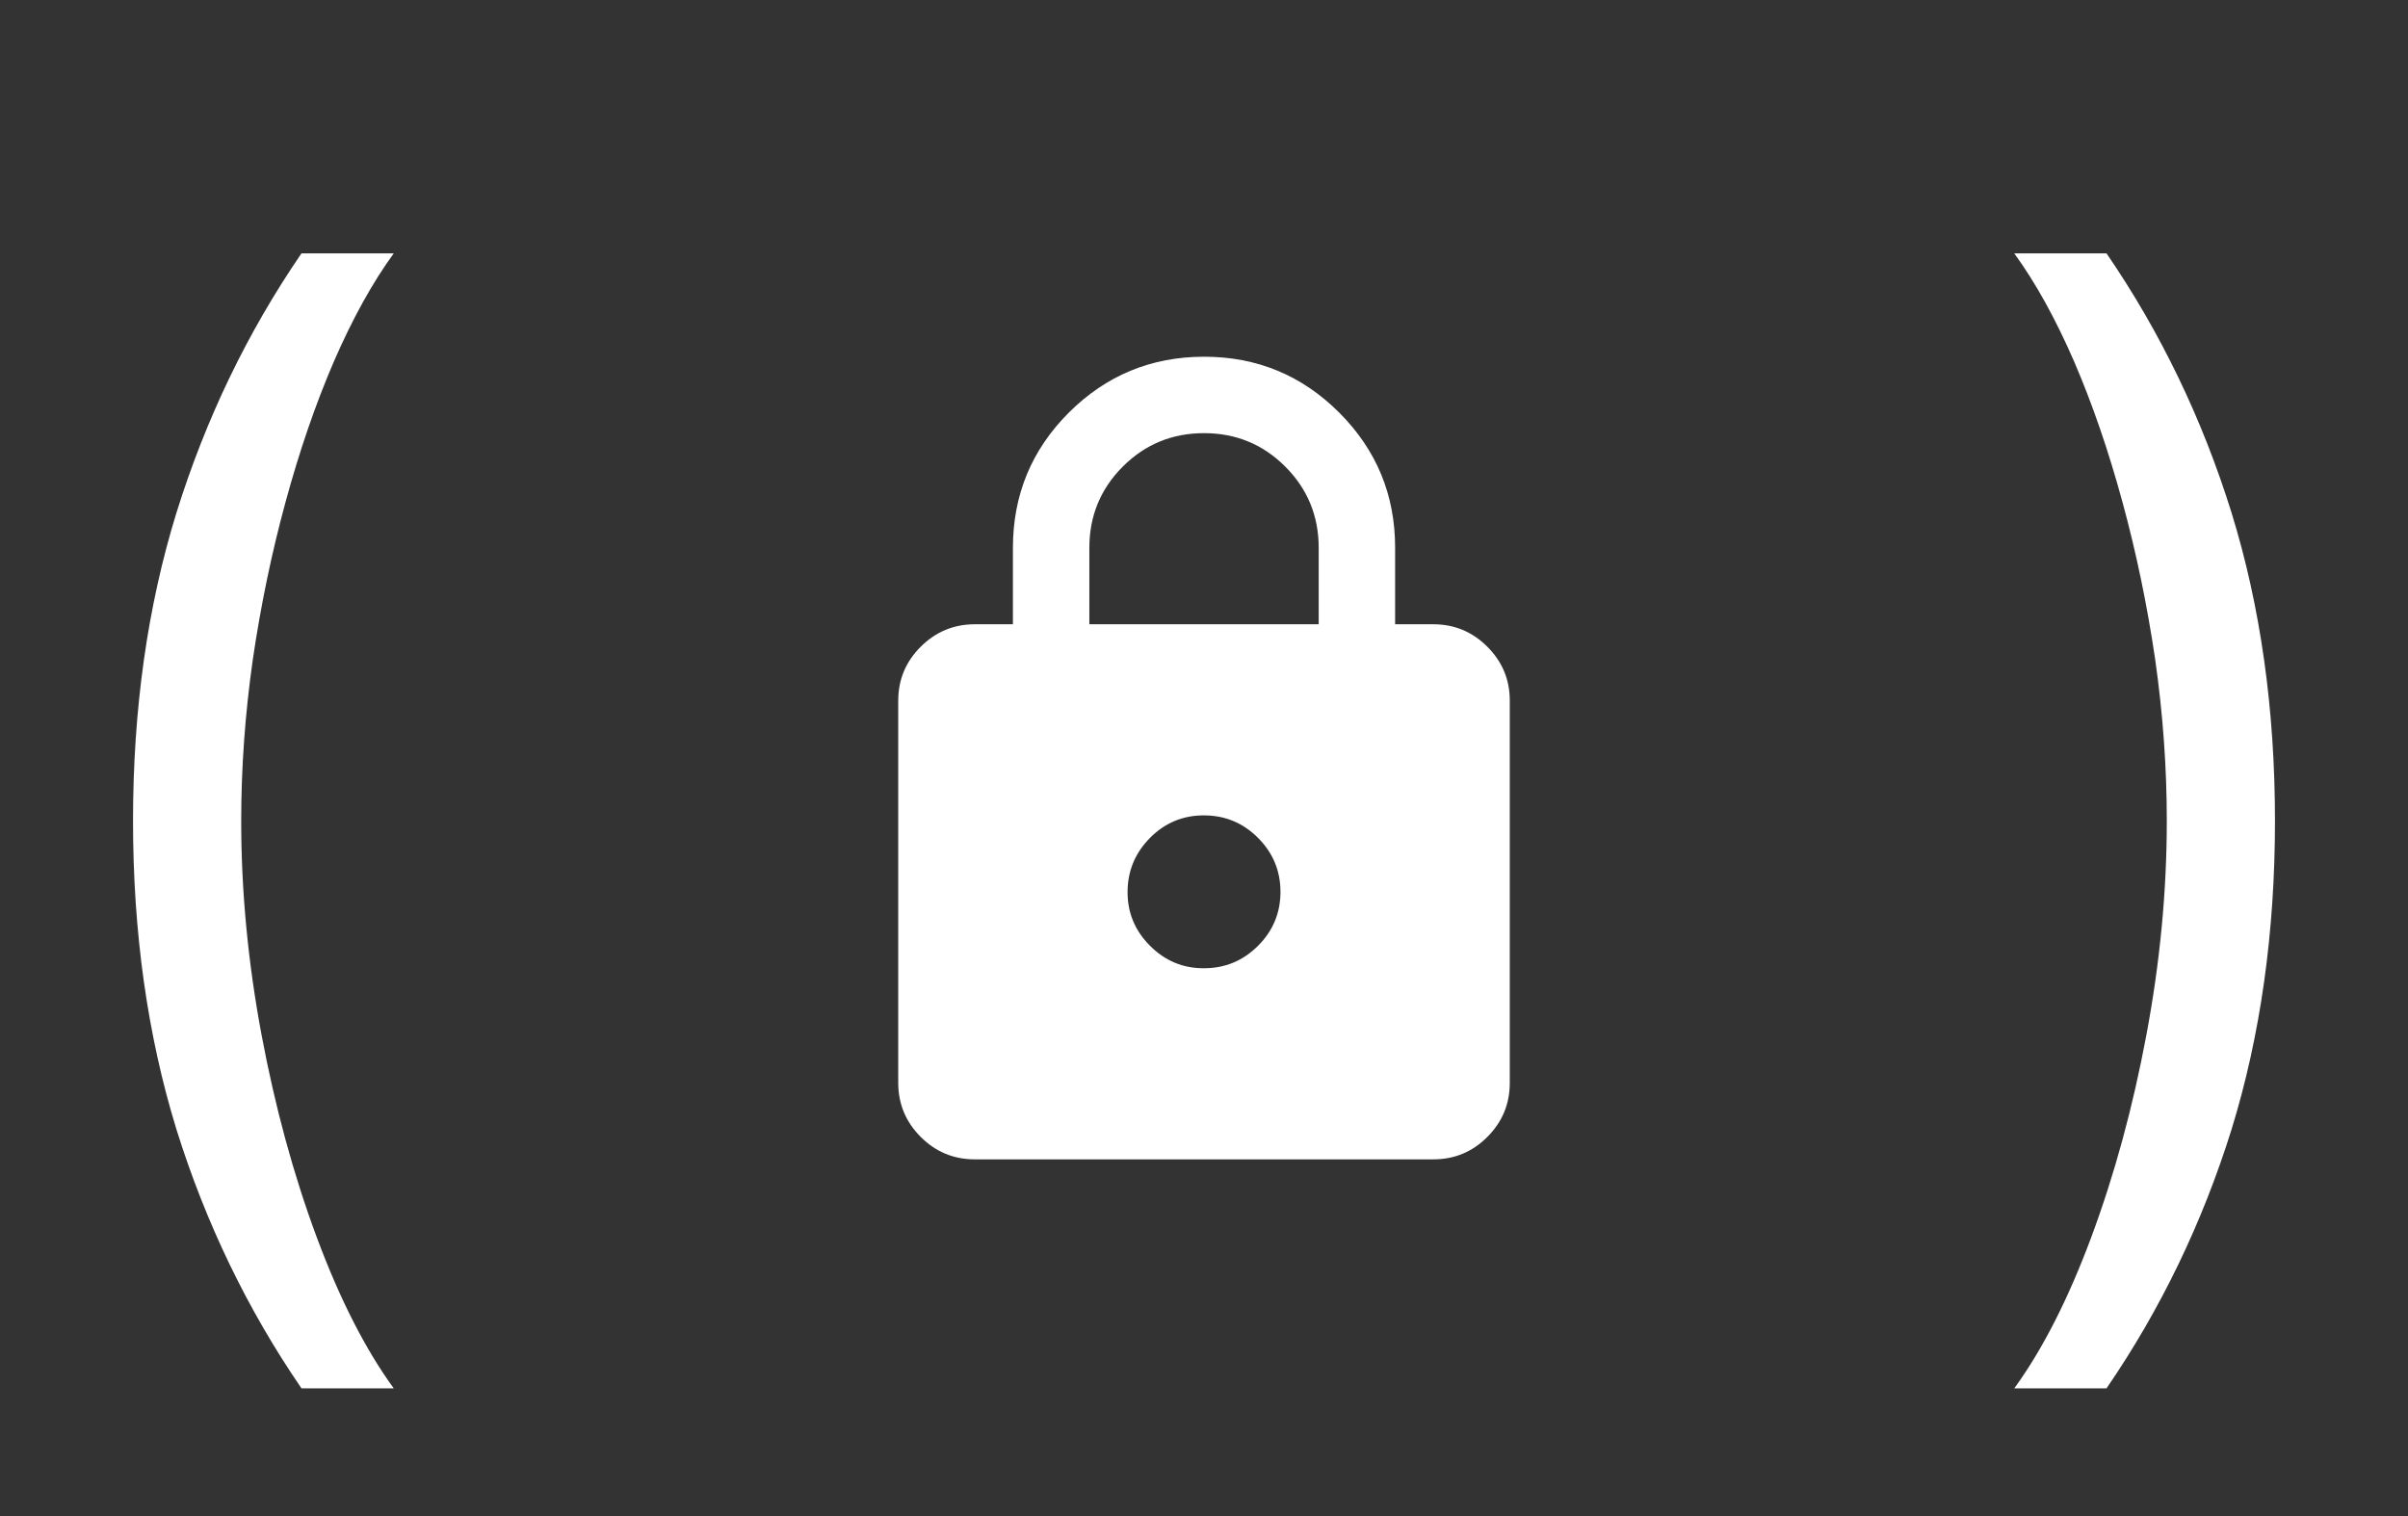
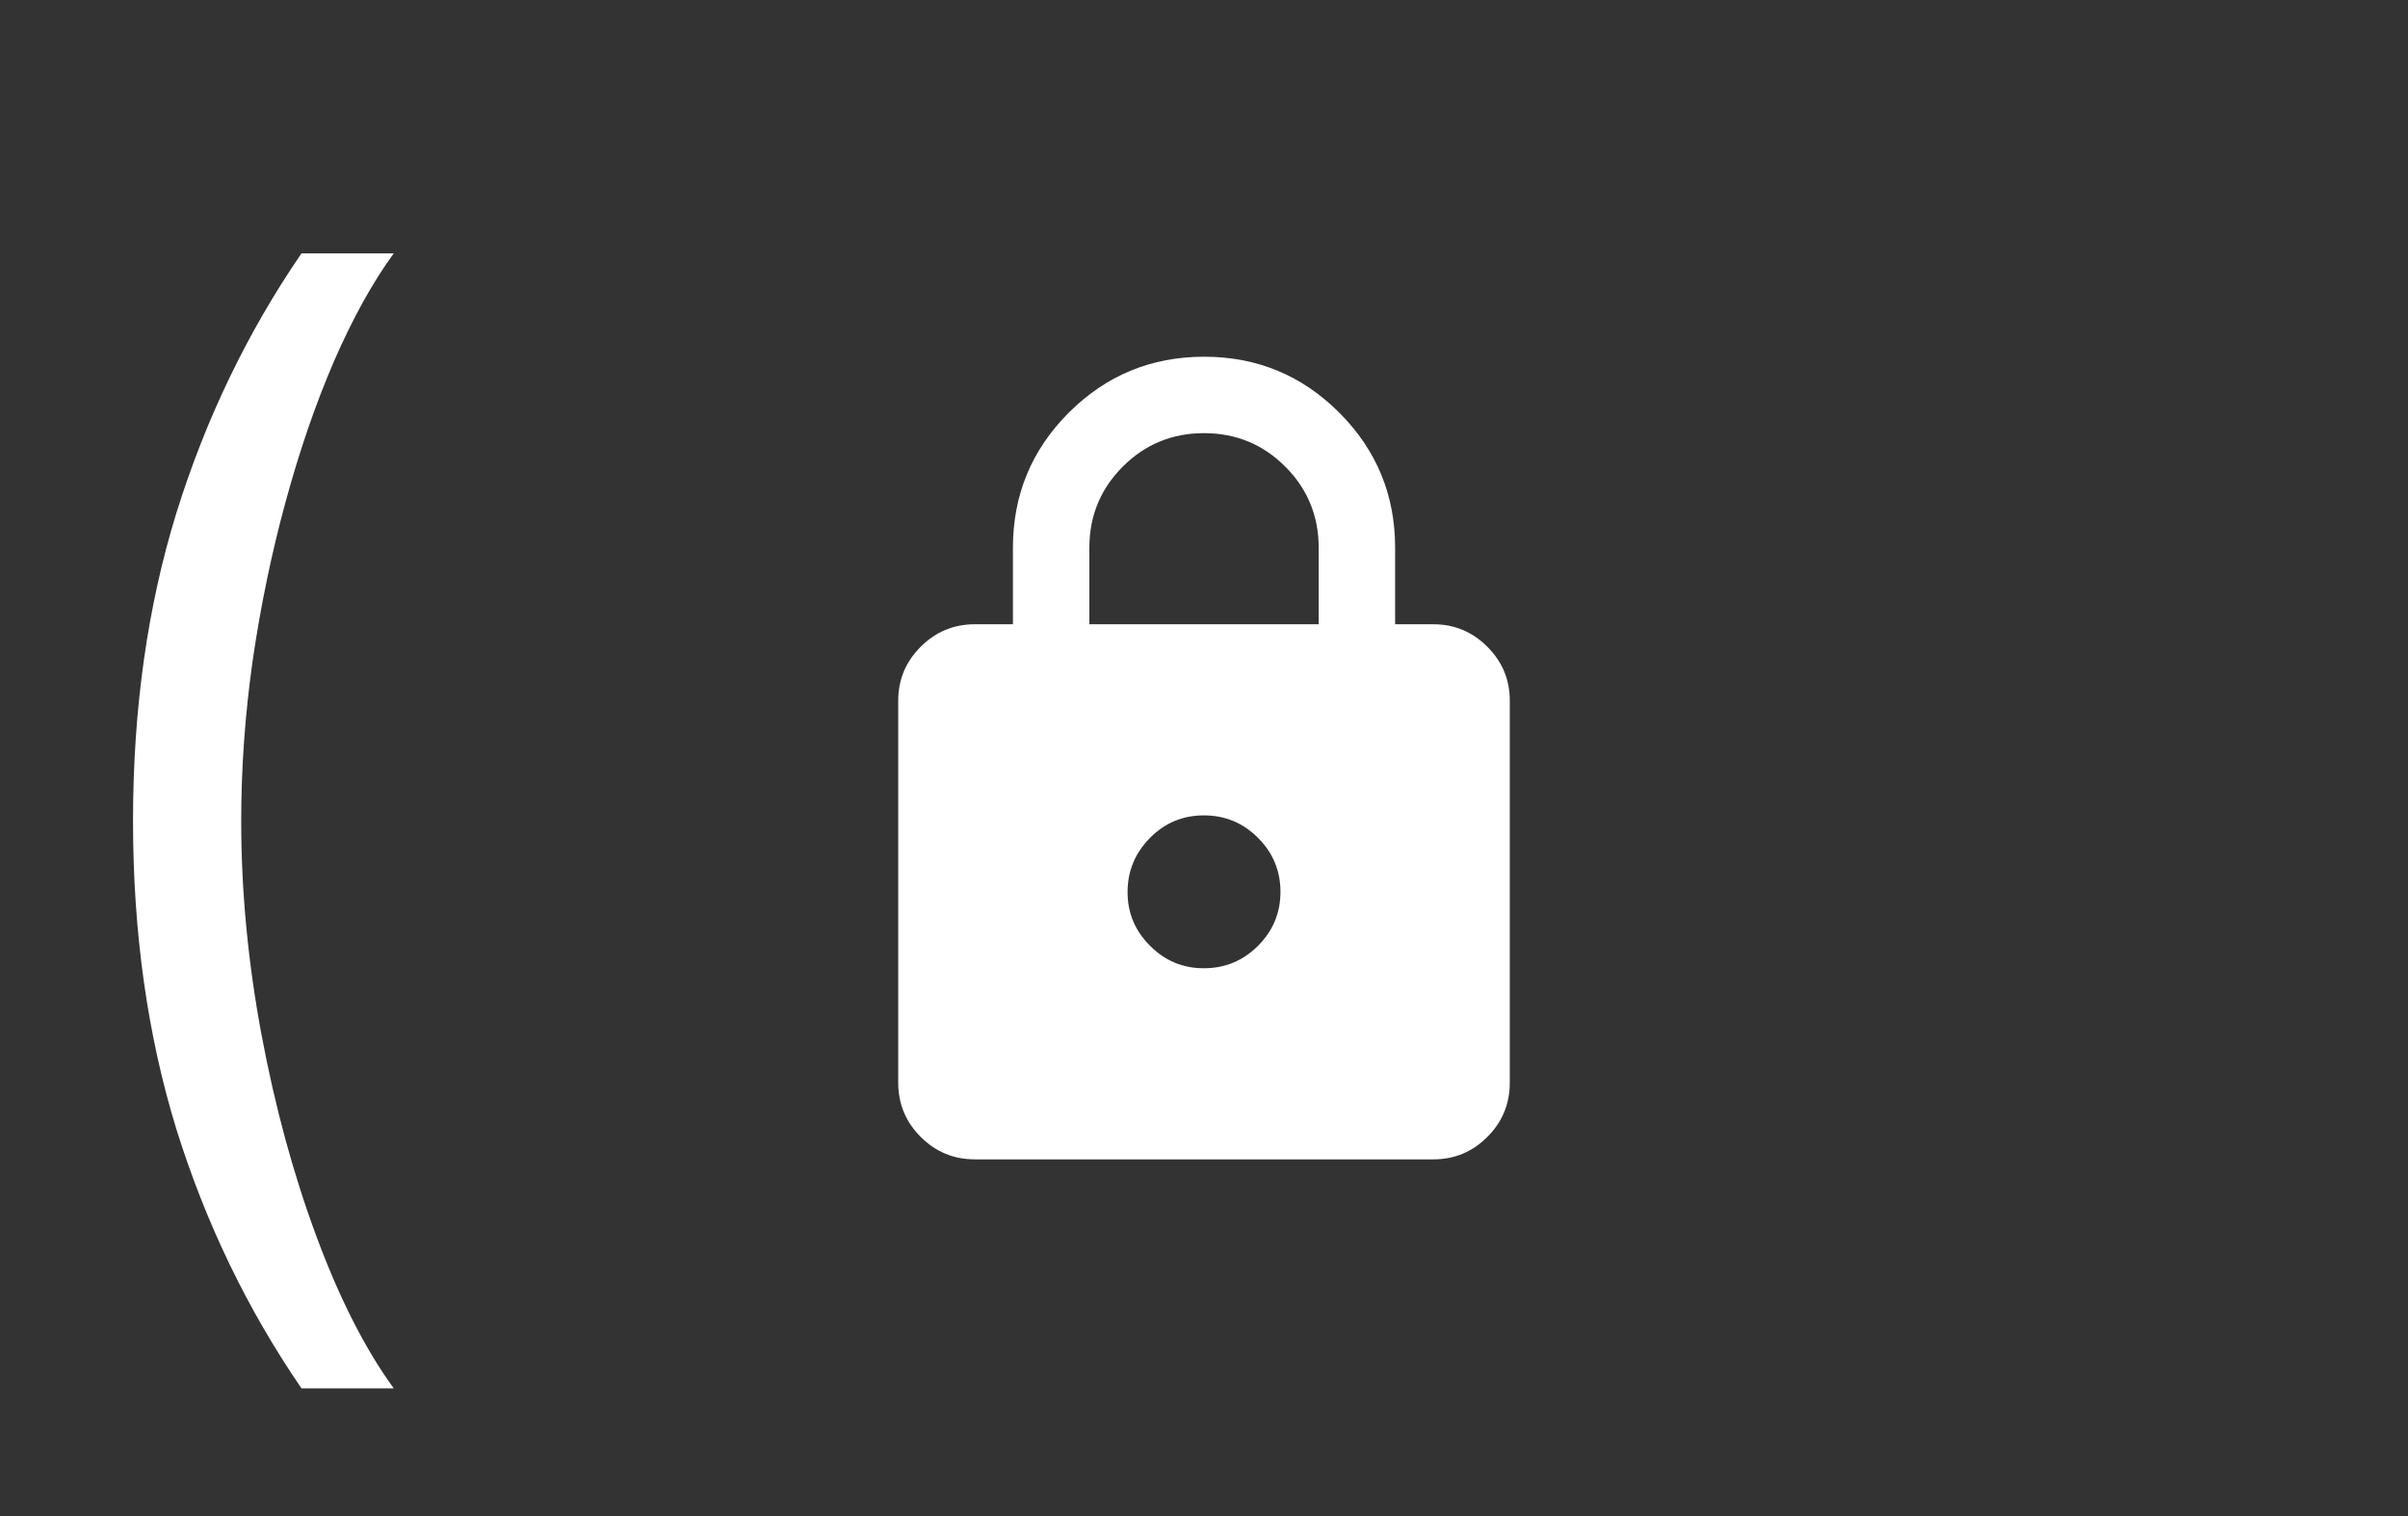
<svg xmlns="http://www.w3.org/2000/svg" width="54" height="34" viewBox="0 0 54 34" fill="none">
  <rect x="0" y="0" width="54" height="34" fill="#333333" stroke="none" />
  <path d="M2.983 18.409C2.983 15.903 3.308 13.6 3.957 11.499C4.614 9.391 5.548 7.452 6.761 5.682H8.83C8.352 6.338 7.905 7.147 7.487 8.108C7.076 9.062 6.715 10.113 6.403 11.26C6.092 12.4 5.847 13.58 5.668 14.8C5.495 16.019 5.409 17.223 5.409 18.409C5.409 19.987 5.562 21.588 5.866 23.212C6.171 24.836 6.582 26.344 7.099 27.736C7.616 29.128 8.193 30.261 8.83 31.136H6.761C5.548 29.366 4.614 27.431 3.957 25.329C3.308 23.222 2.983 20.915 2.983 18.409Z" fill="white" />
  <path d="M21.857 26C21.386 26 20.983 25.832 20.647 25.497C20.312 25.161 20.144 24.758 20.143 24.286V15.714C20.143 15.243 20.311 14.839 20.647 14.504C20.983 14.169 21.387 14.001 21.857 14H22.715V12.286C22.715 11.1 23.133 10.089 23.968 9.254C24.805 8.419 25.815 8.001 27 8C28.185 7.999 29.196 8.417 30.033 9.254C30.869 10.091 31.287 11.101 31.286 12.286V14H32.143C32.614 14 33.018 14.168 33.354 14.504C33.69 14.84 33.858 15.243 33.857 15.714V24.286C33.857 24.757 33.69 25.161 33.354 25.497C33.019 25.833 32.615 26.001 32.143 26H21.857ZM27 21.714C27.472 21.714 27.875 21.547 28.211 21.211C28.547 20.876 28.715 20.472 28.715 20C28.714 19.528 28.546 19.125 28.211 18.79C27.877 18.455 27.473 18.287 27 18.286C26.528 18.285 26.124 18.453 25.79 18.79C25.456 19.127 25.288 19.53 25.286 20C25.284 20.47 25.452 20.873 25.79 21.211C26.128 21.549 26.531 21.717 27 21.714ZM24.429 14H29.572V12.286C29.572 11.571 29.322 10.964 28.822 10.464C28.322 9.964 27.715 9.714 27 9.714C26.286 9.714 25.679 9.964 25.179 10.464C24.679 10.964 24.429 11.571 24.429 12.286V14Z" fill="white" />
-   <path d="M51.017 18.409C51.017 15.903 50.692 13.6 50.043 11.499C49.386 9.391 48.452 7.452 47.239 5.682H45.17C45.648 6.338 46.095 7.147 46.513 8.108C46.924 9.062 47.285 10.113 47.597 11.26C47.908 12.4 48.153 13.58 48.332 14.8C48.505 16.019 48.591 17.223 48.591 18.409C48.591 19.987 48.438 21.588 48.133 23.212C47.829 24.836 47.418 26.344 46.901 27.736C46.383 29.128 45.807 30.261 45.17 31.136H47.239C48.452 29.366 49.386 27.431 50.043 25.329C50.692 23.222 51.017 20.915 51.017 18.409Z" fill="white" />
</svg>